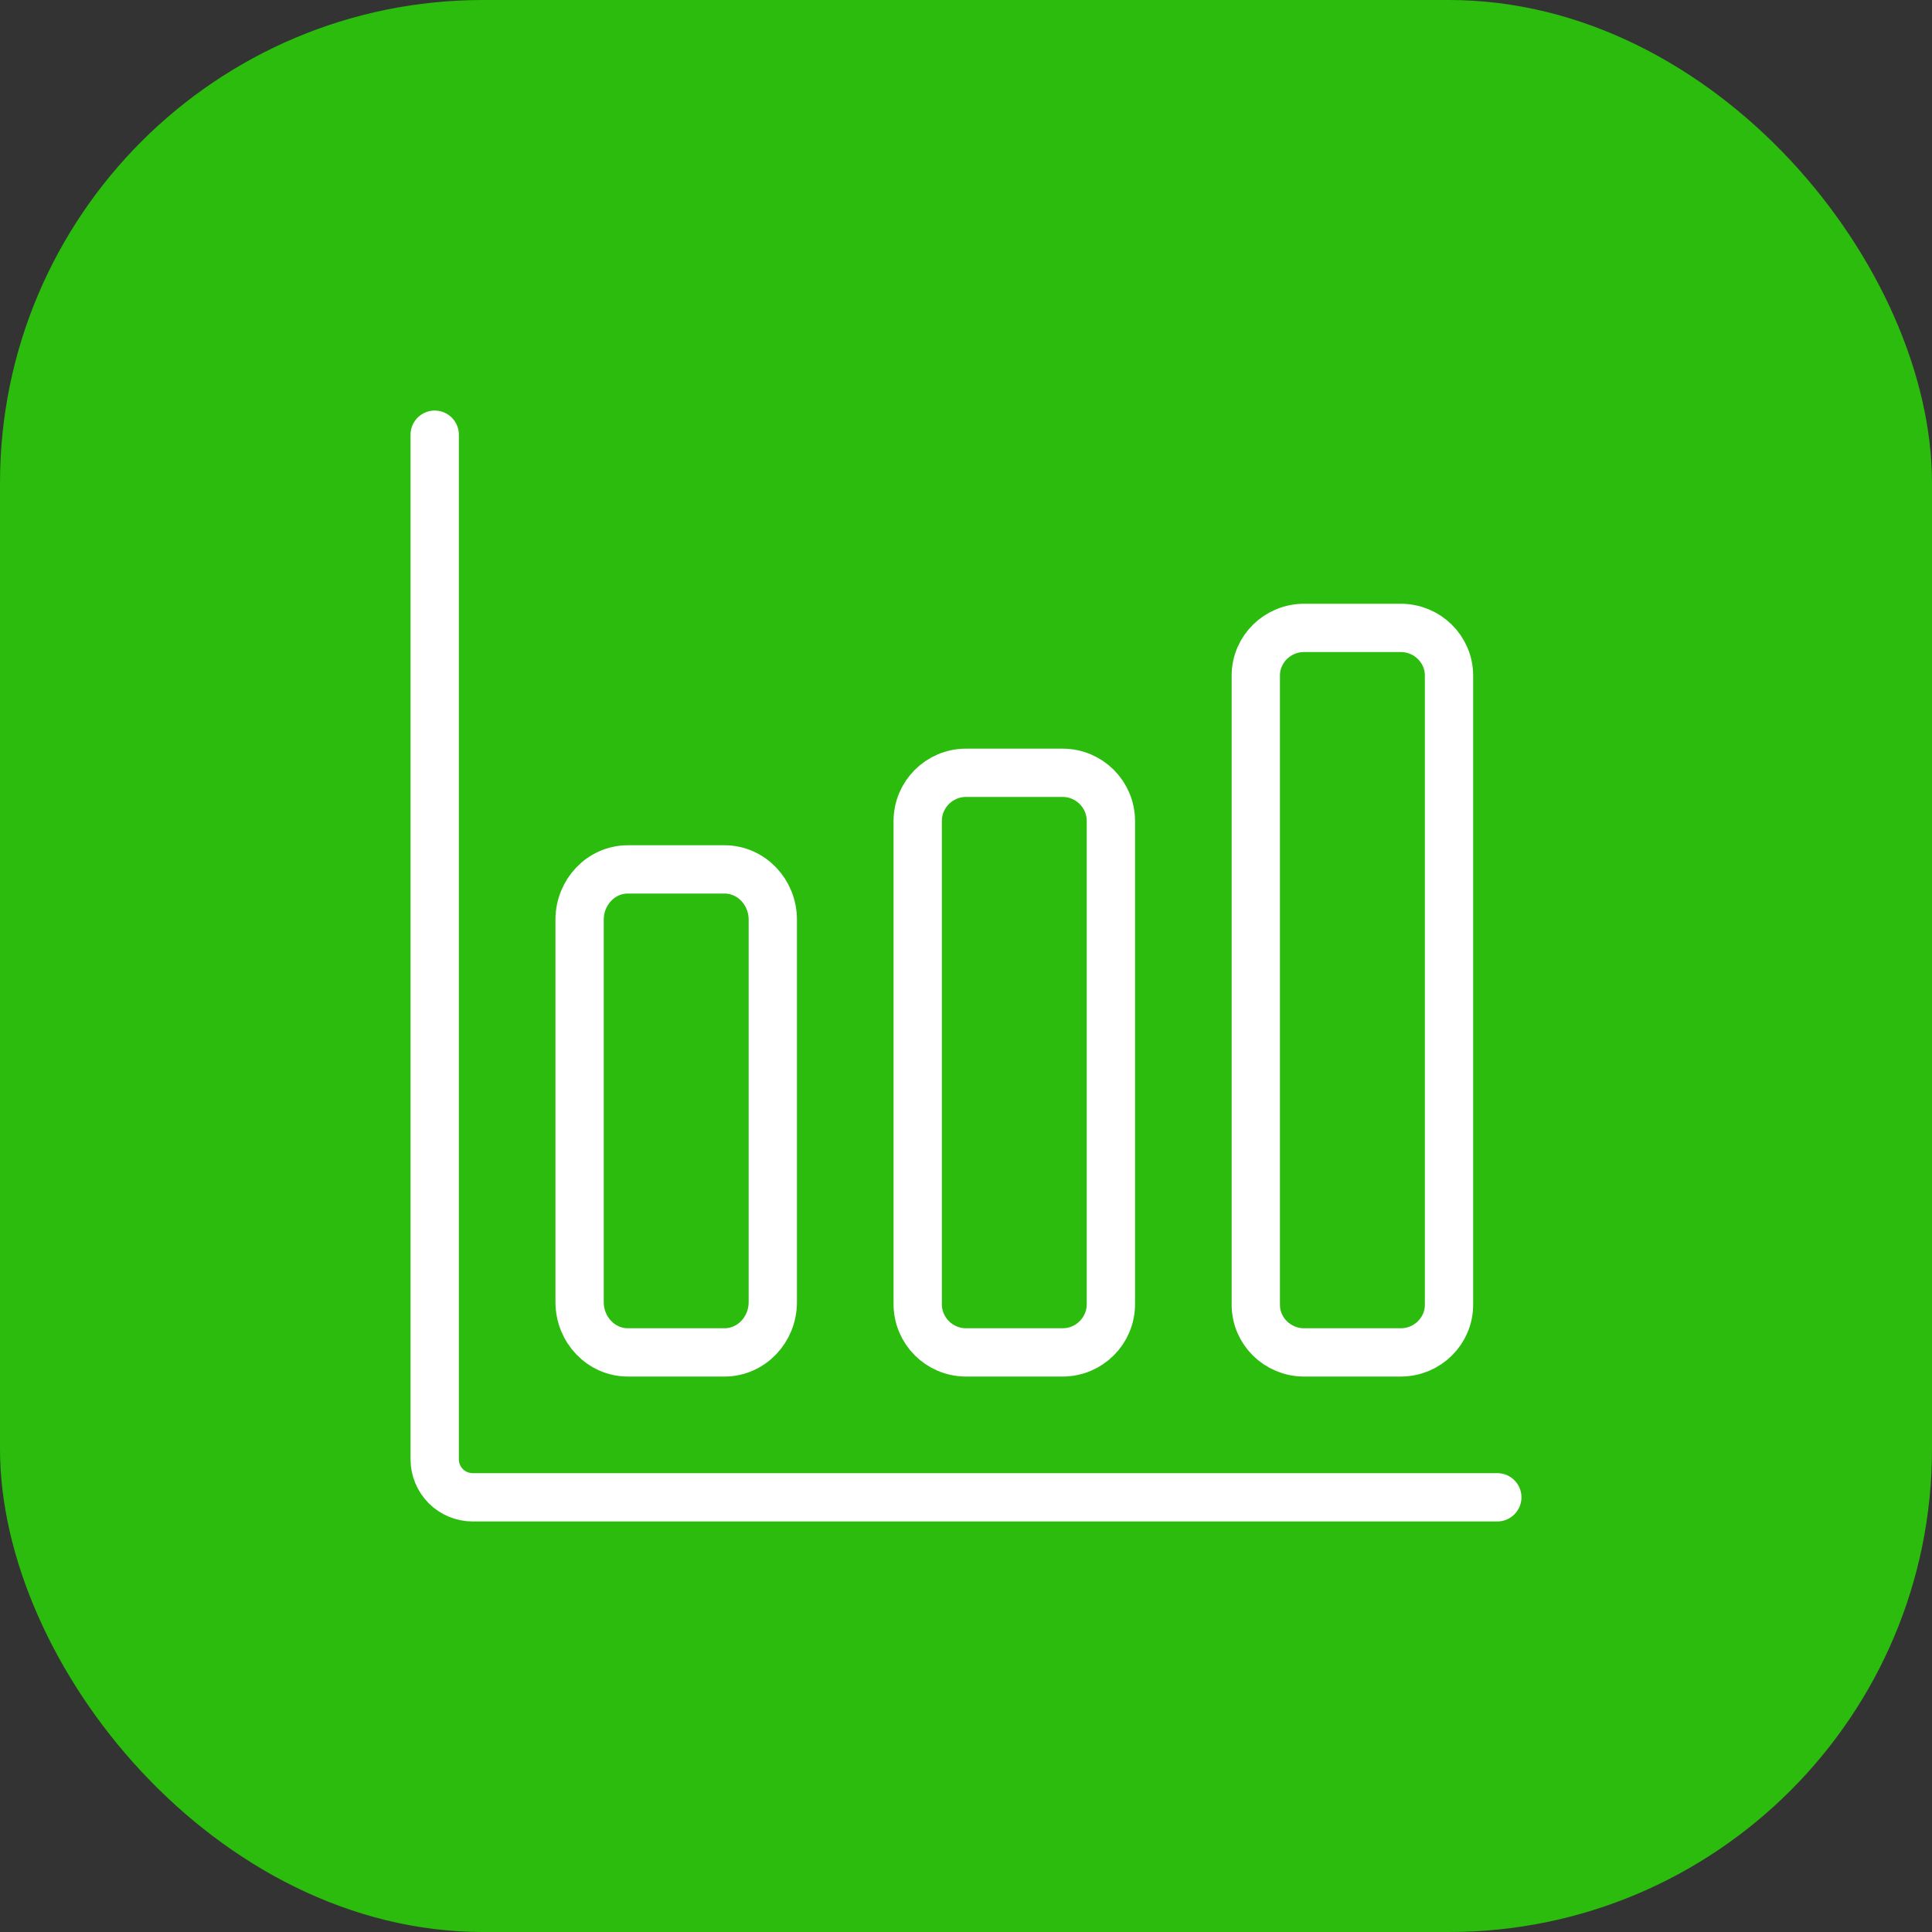
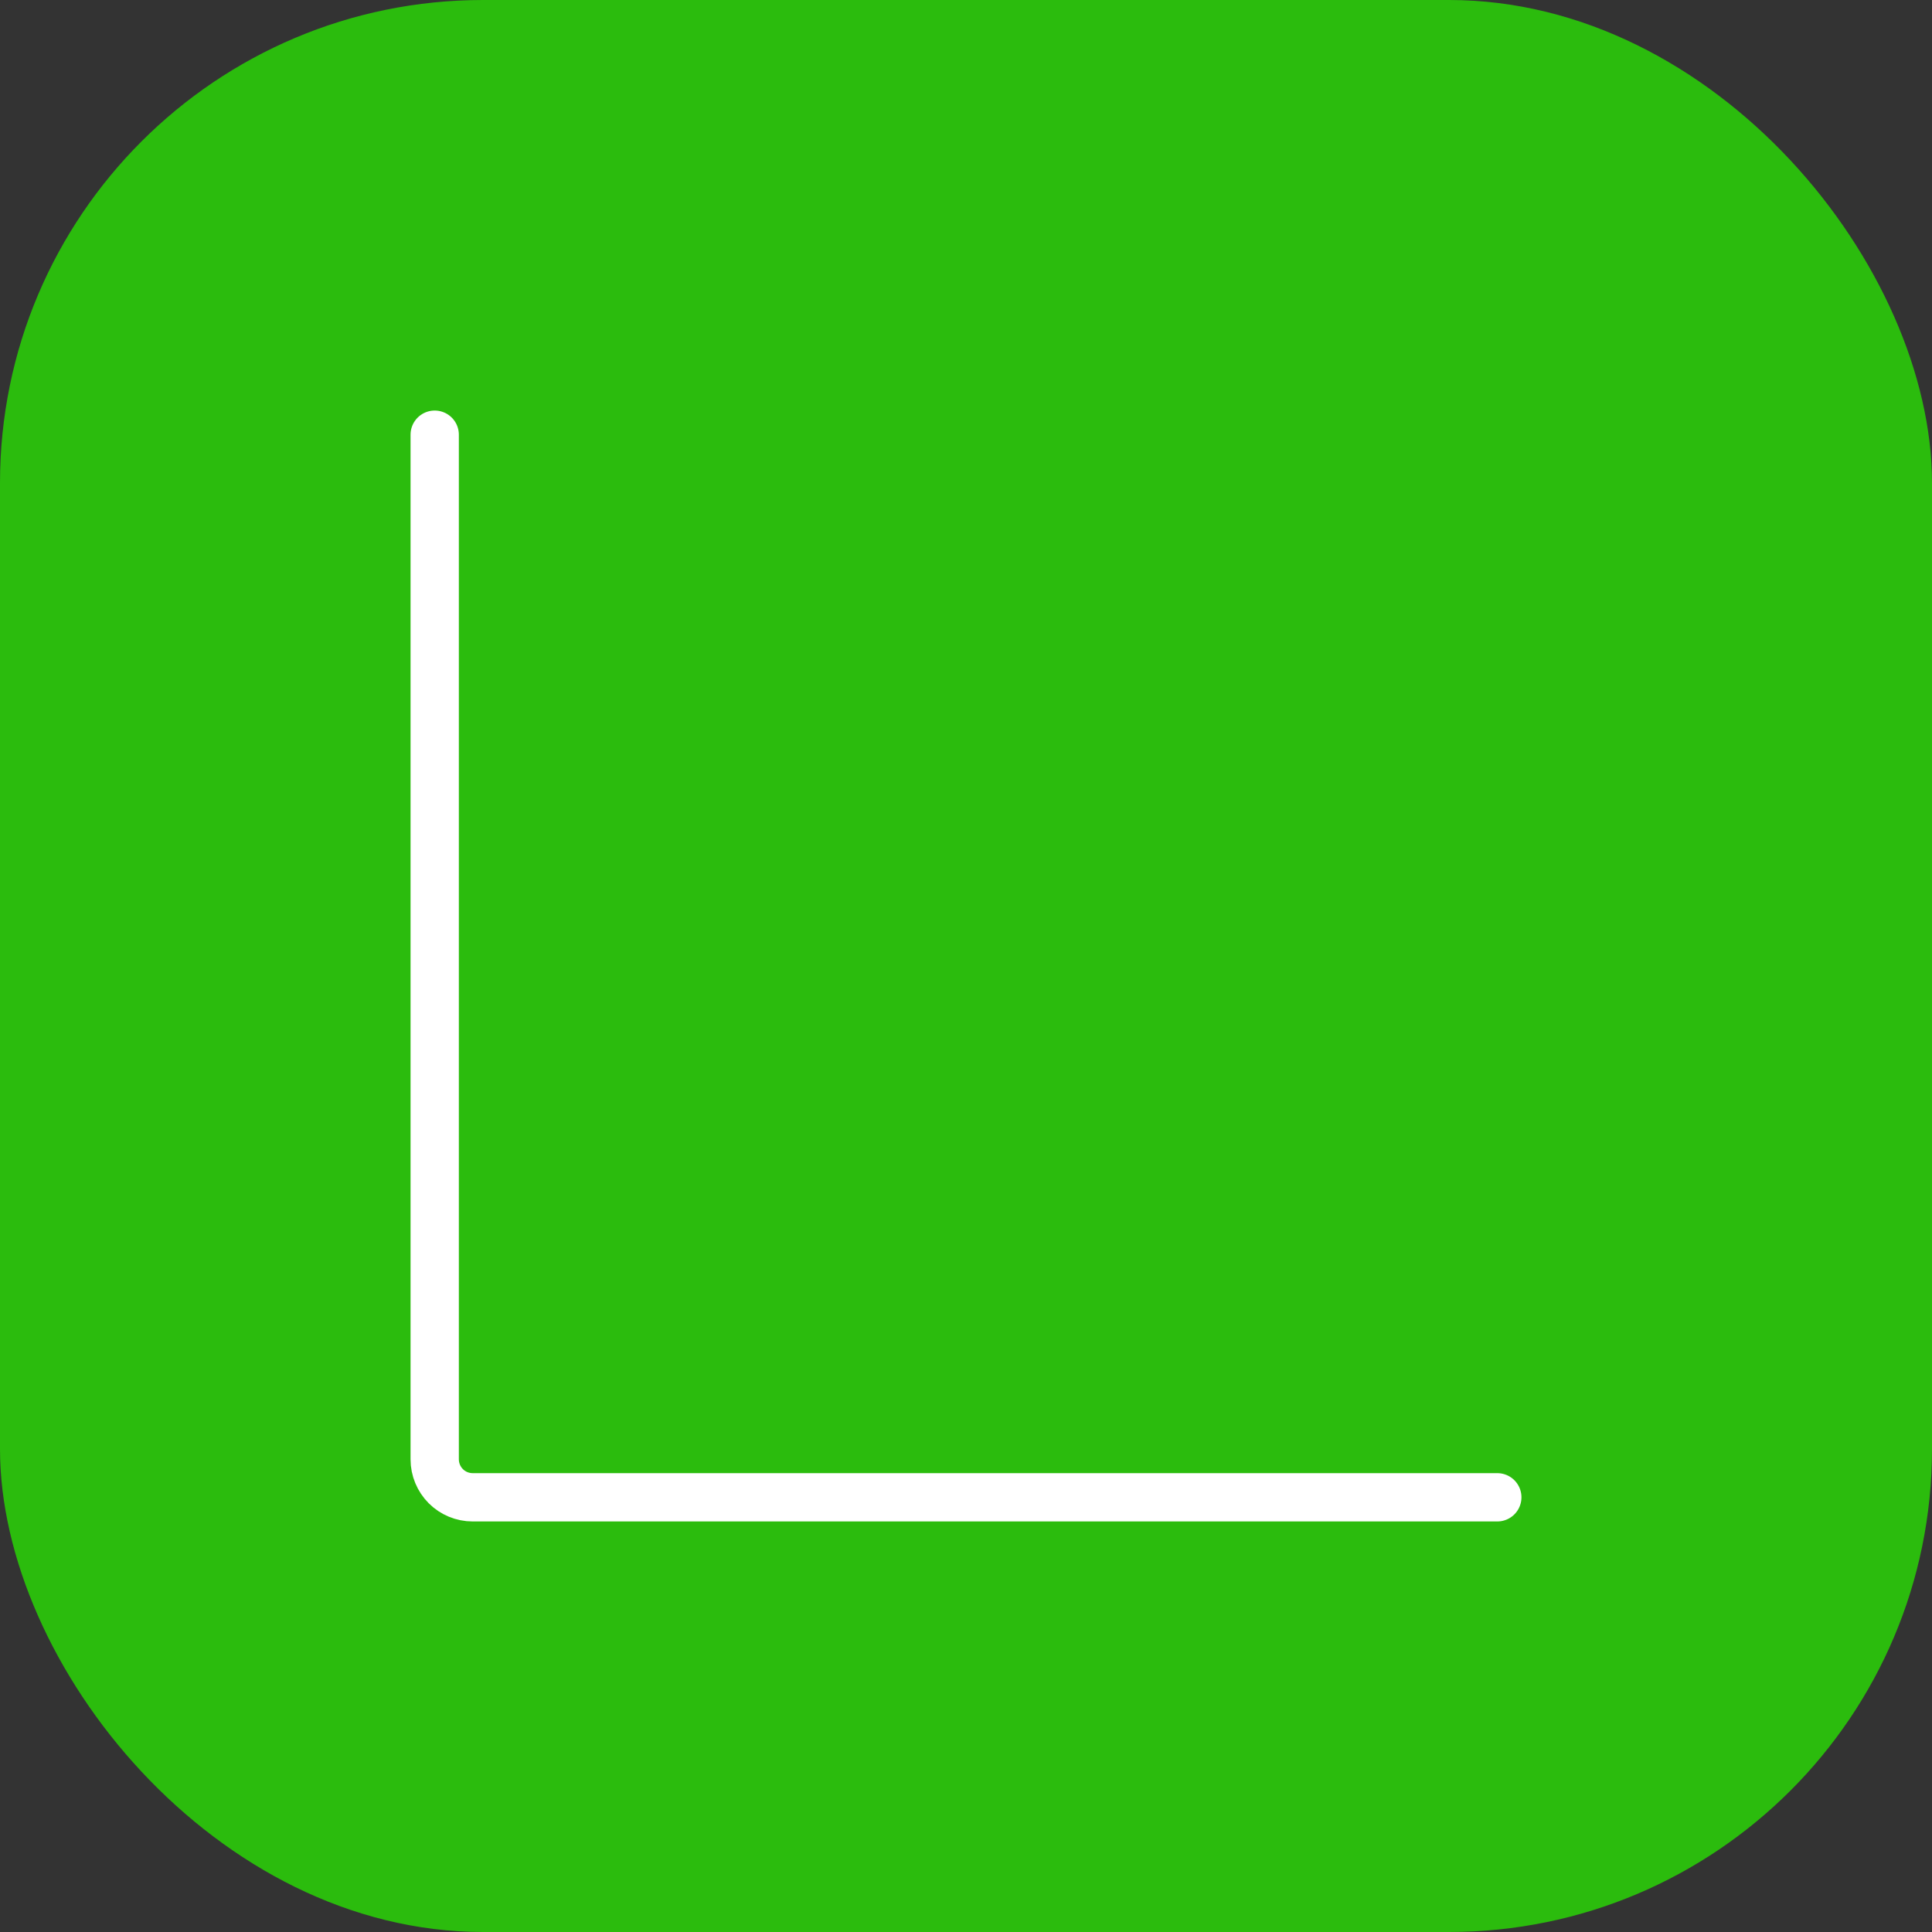
<svg xmlns="http://www.w3.org/2000/svg" width="40" height="40" viewBox="0 0 40 40" fill="none">
  <rect x="0" y="0" width="40" height="40" fill="#333333" stroke="none" />
  <rect width="40" height="40" rx="10" fill="#2BBC0D" />
  <path d="M9 9V30.214C9 30.423 9.083 30.622 9.23 30.77C9.377 30.917 9.577 31 9.786 31H31" stroke="white" stroke-linecap="round" stroke-linejoin="round" />
-   <path d="M15 18H13C12.448 18 12 18.466 12 19.042V26.958C12 27.534 12.448 28 13 28H15C15.552 28 16 27.534 16 26.958V19.042C16 18.466 15.552 18 15 18Z" stroke="white" stroke-linecap="round" stroke-linejoin="round" />
-   <path d="M22 16H20C19.448 16 19 16.448 19 17V27C19 27.552 19.448 28 20 28H22C22.552 28 23 27.552 23 27V17C23 16.448 22.552 16 22 16Z" stroke="white" stroke-linecap="round" stroke-linejoin="round" />
-   <path d="M29 13H27C26.448 13 26 13.442 26 13.987V27.013C26 27.558 26.448 28 27 28H29C29.552 28 30 27.558 30 27.013V13.987C30 13.442 29.552 13 29 13Z" stroke="white" stroke-linecap="round" stroke-linejoin="round" />
</svg>